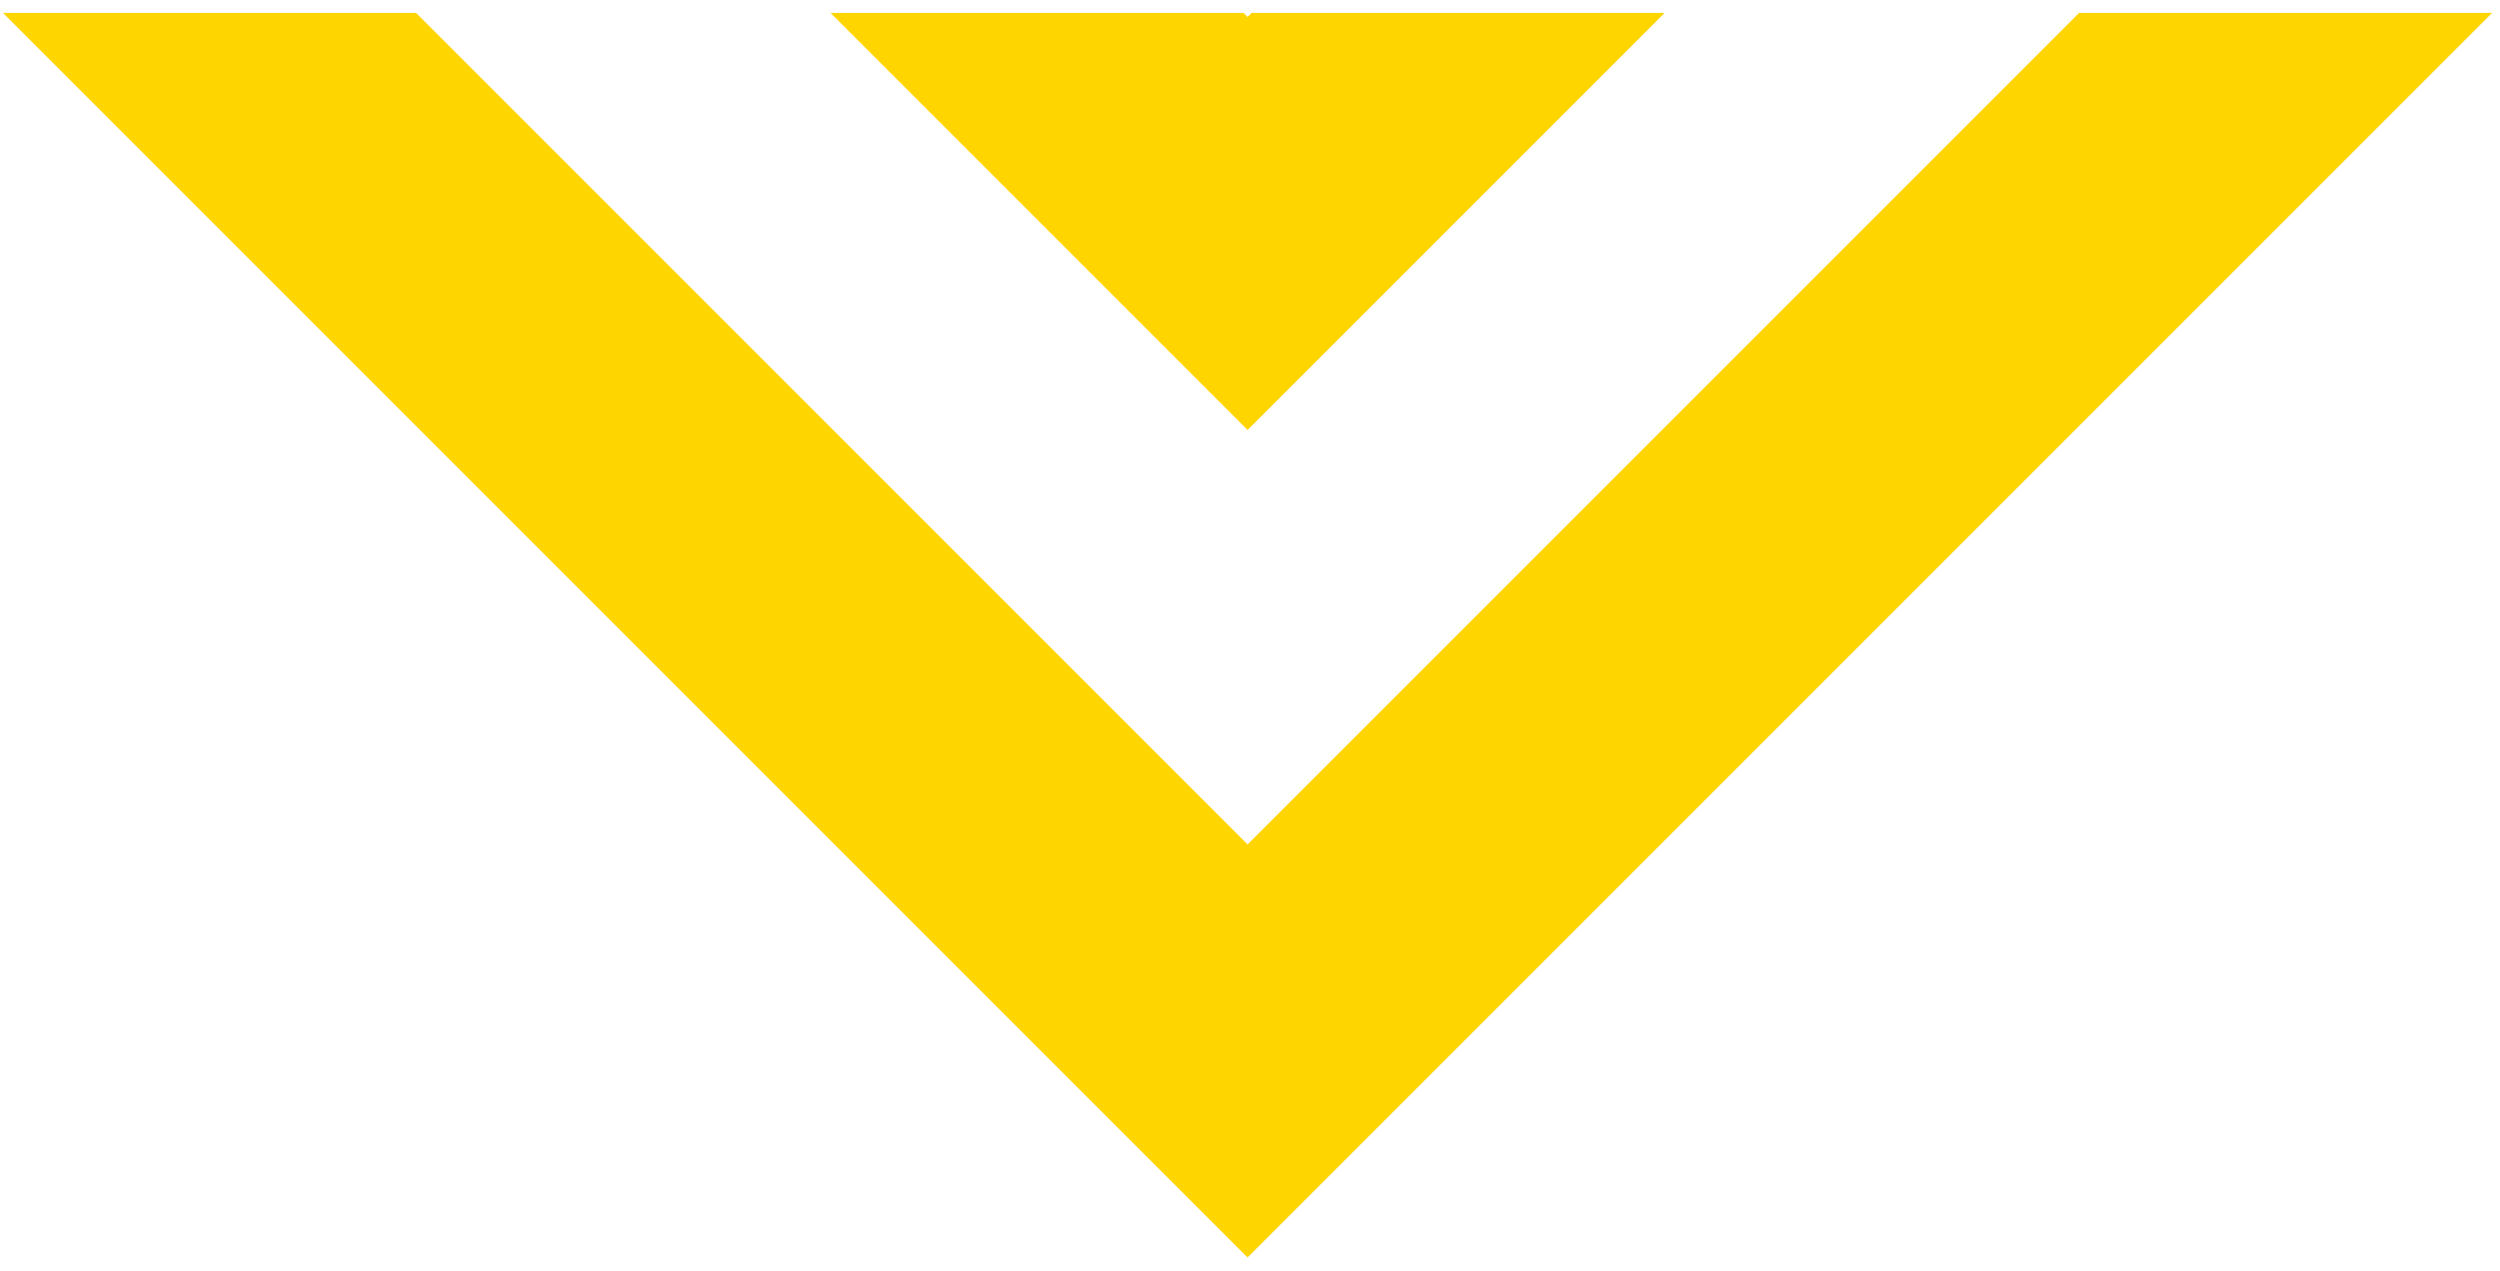
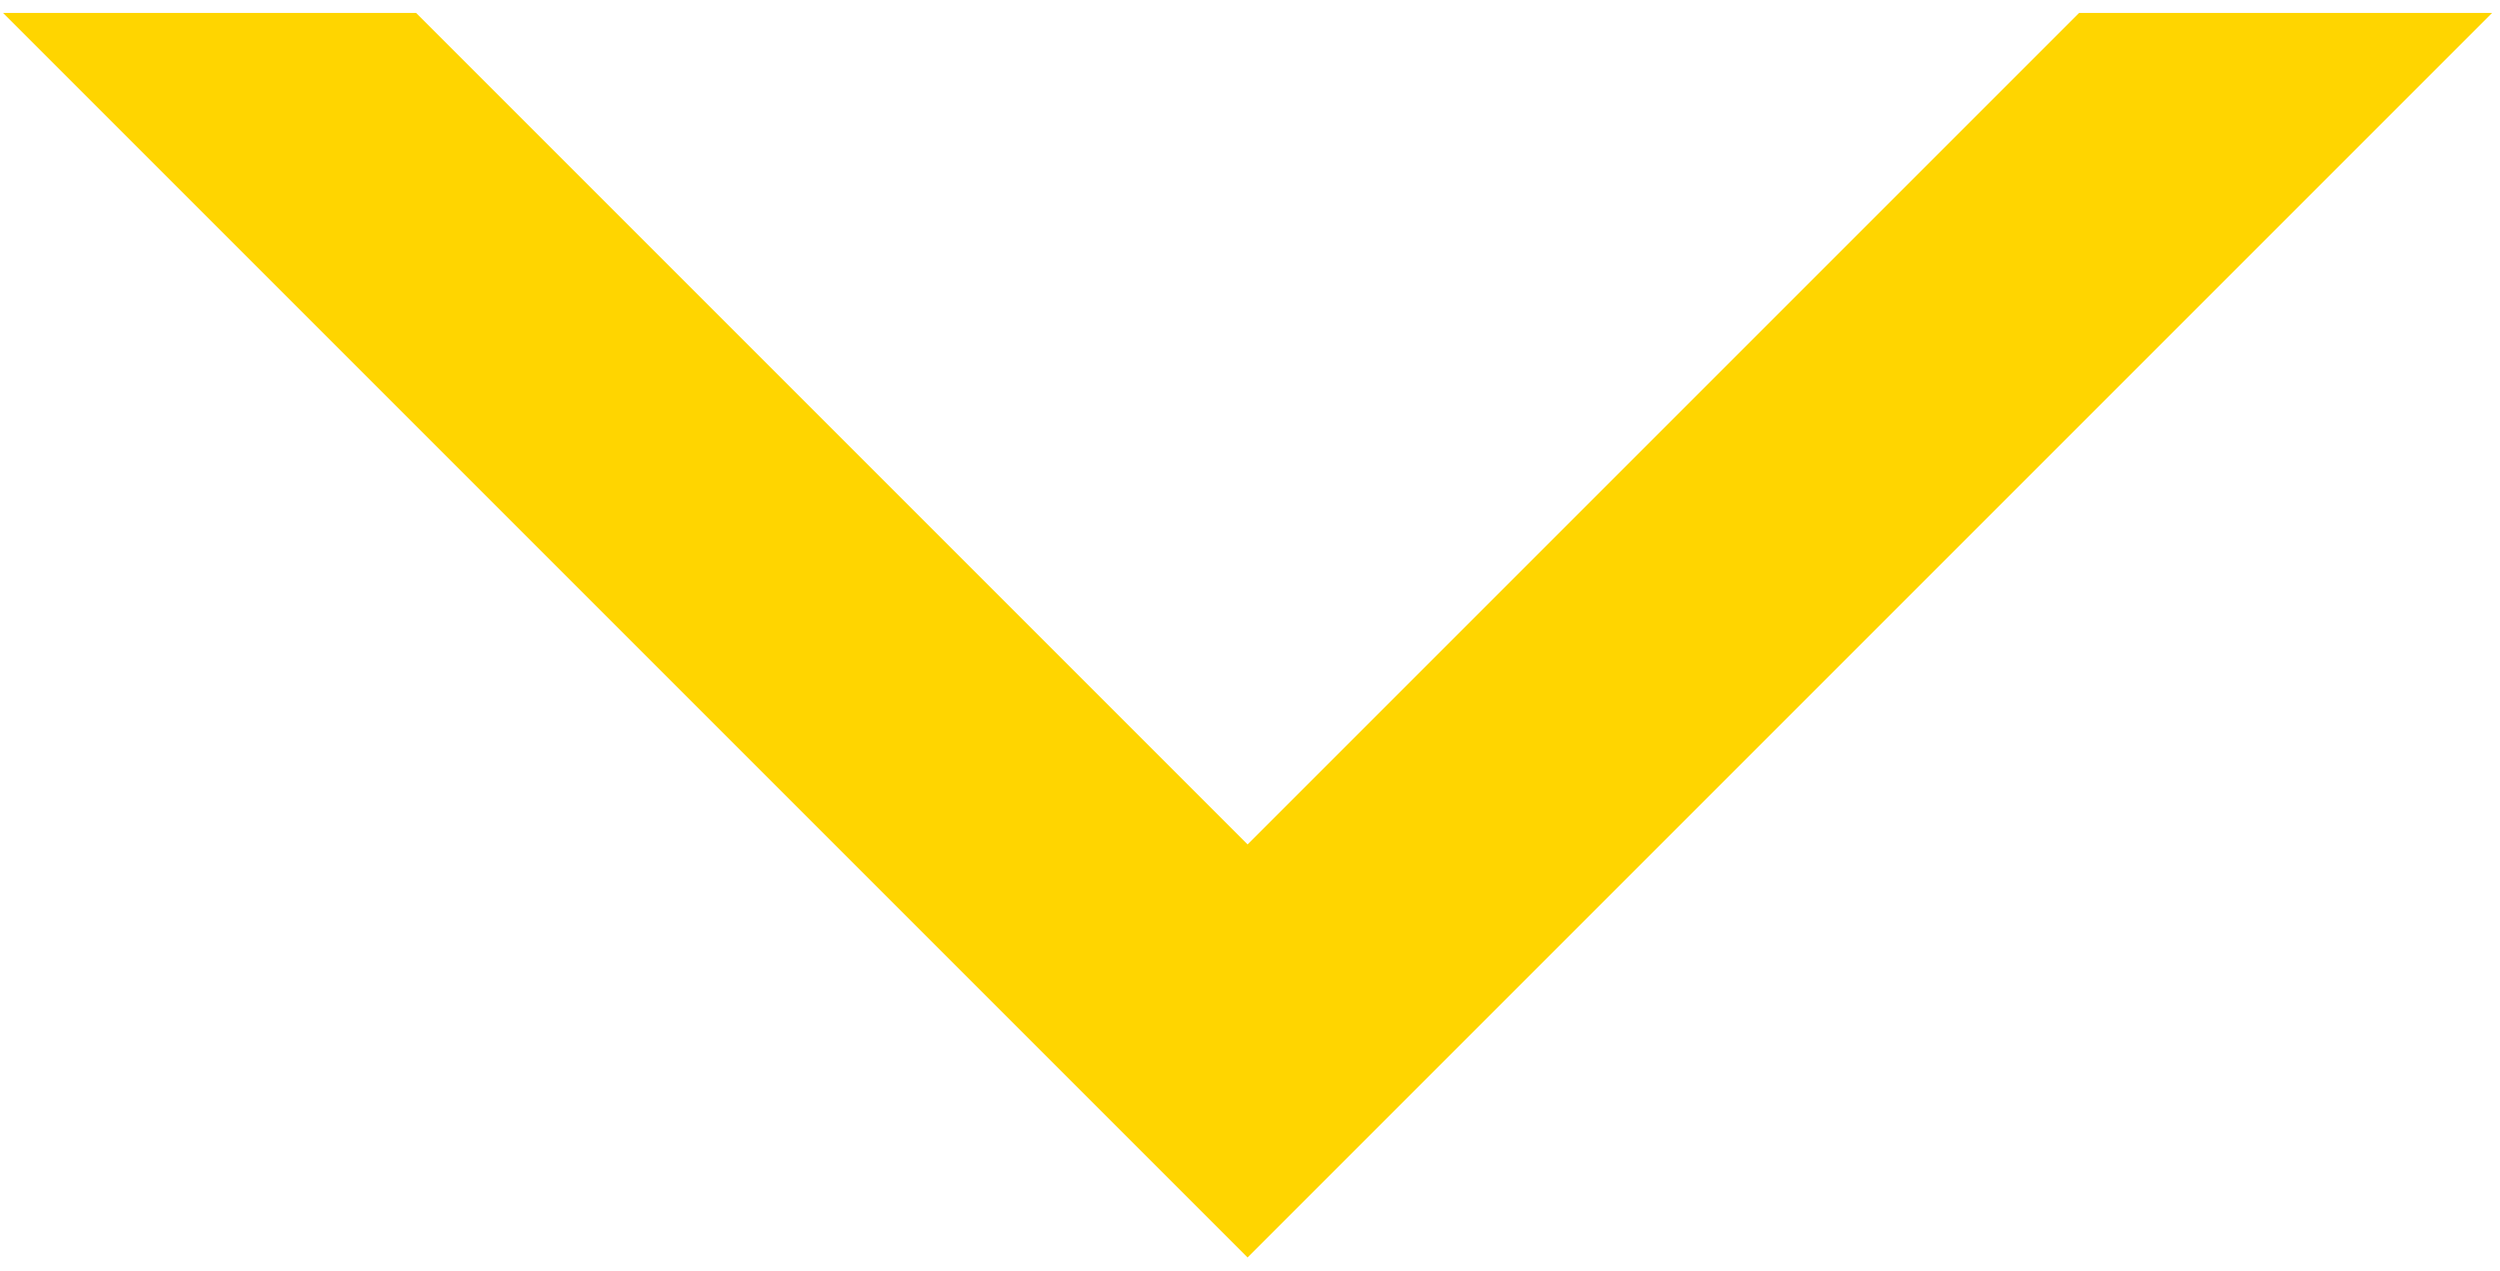
<svg xmlns="http://www.w3.org/2000/svg" version="1.1" viewBox="0 0 2277 1157.2">
-   <polygon points="1516.1 11.8 1139.9 11.8 1136.3 15.4 1132.7 11.8 756.5 11.8 948.2 203.5 948.2 203.5 1136.3 391.6 1136.3 391.6 1136.3 391.6 1324.4 203.5 1324.4 203.5 1516.1 11.8" fill="#ffd500" />
  <polygon points="2269.8 11.8 1893.6 11.8 1136.3 769.1 379 11.8 2.8 11.8 948.2 957.2 948.2 957.2 1136.3 1145.3 1136.3 1145.3 1136.3 1145.3 1324.4 957.2 1324.4 957.2 2269.8 11.8" fill="#ffd500" />
</svg>